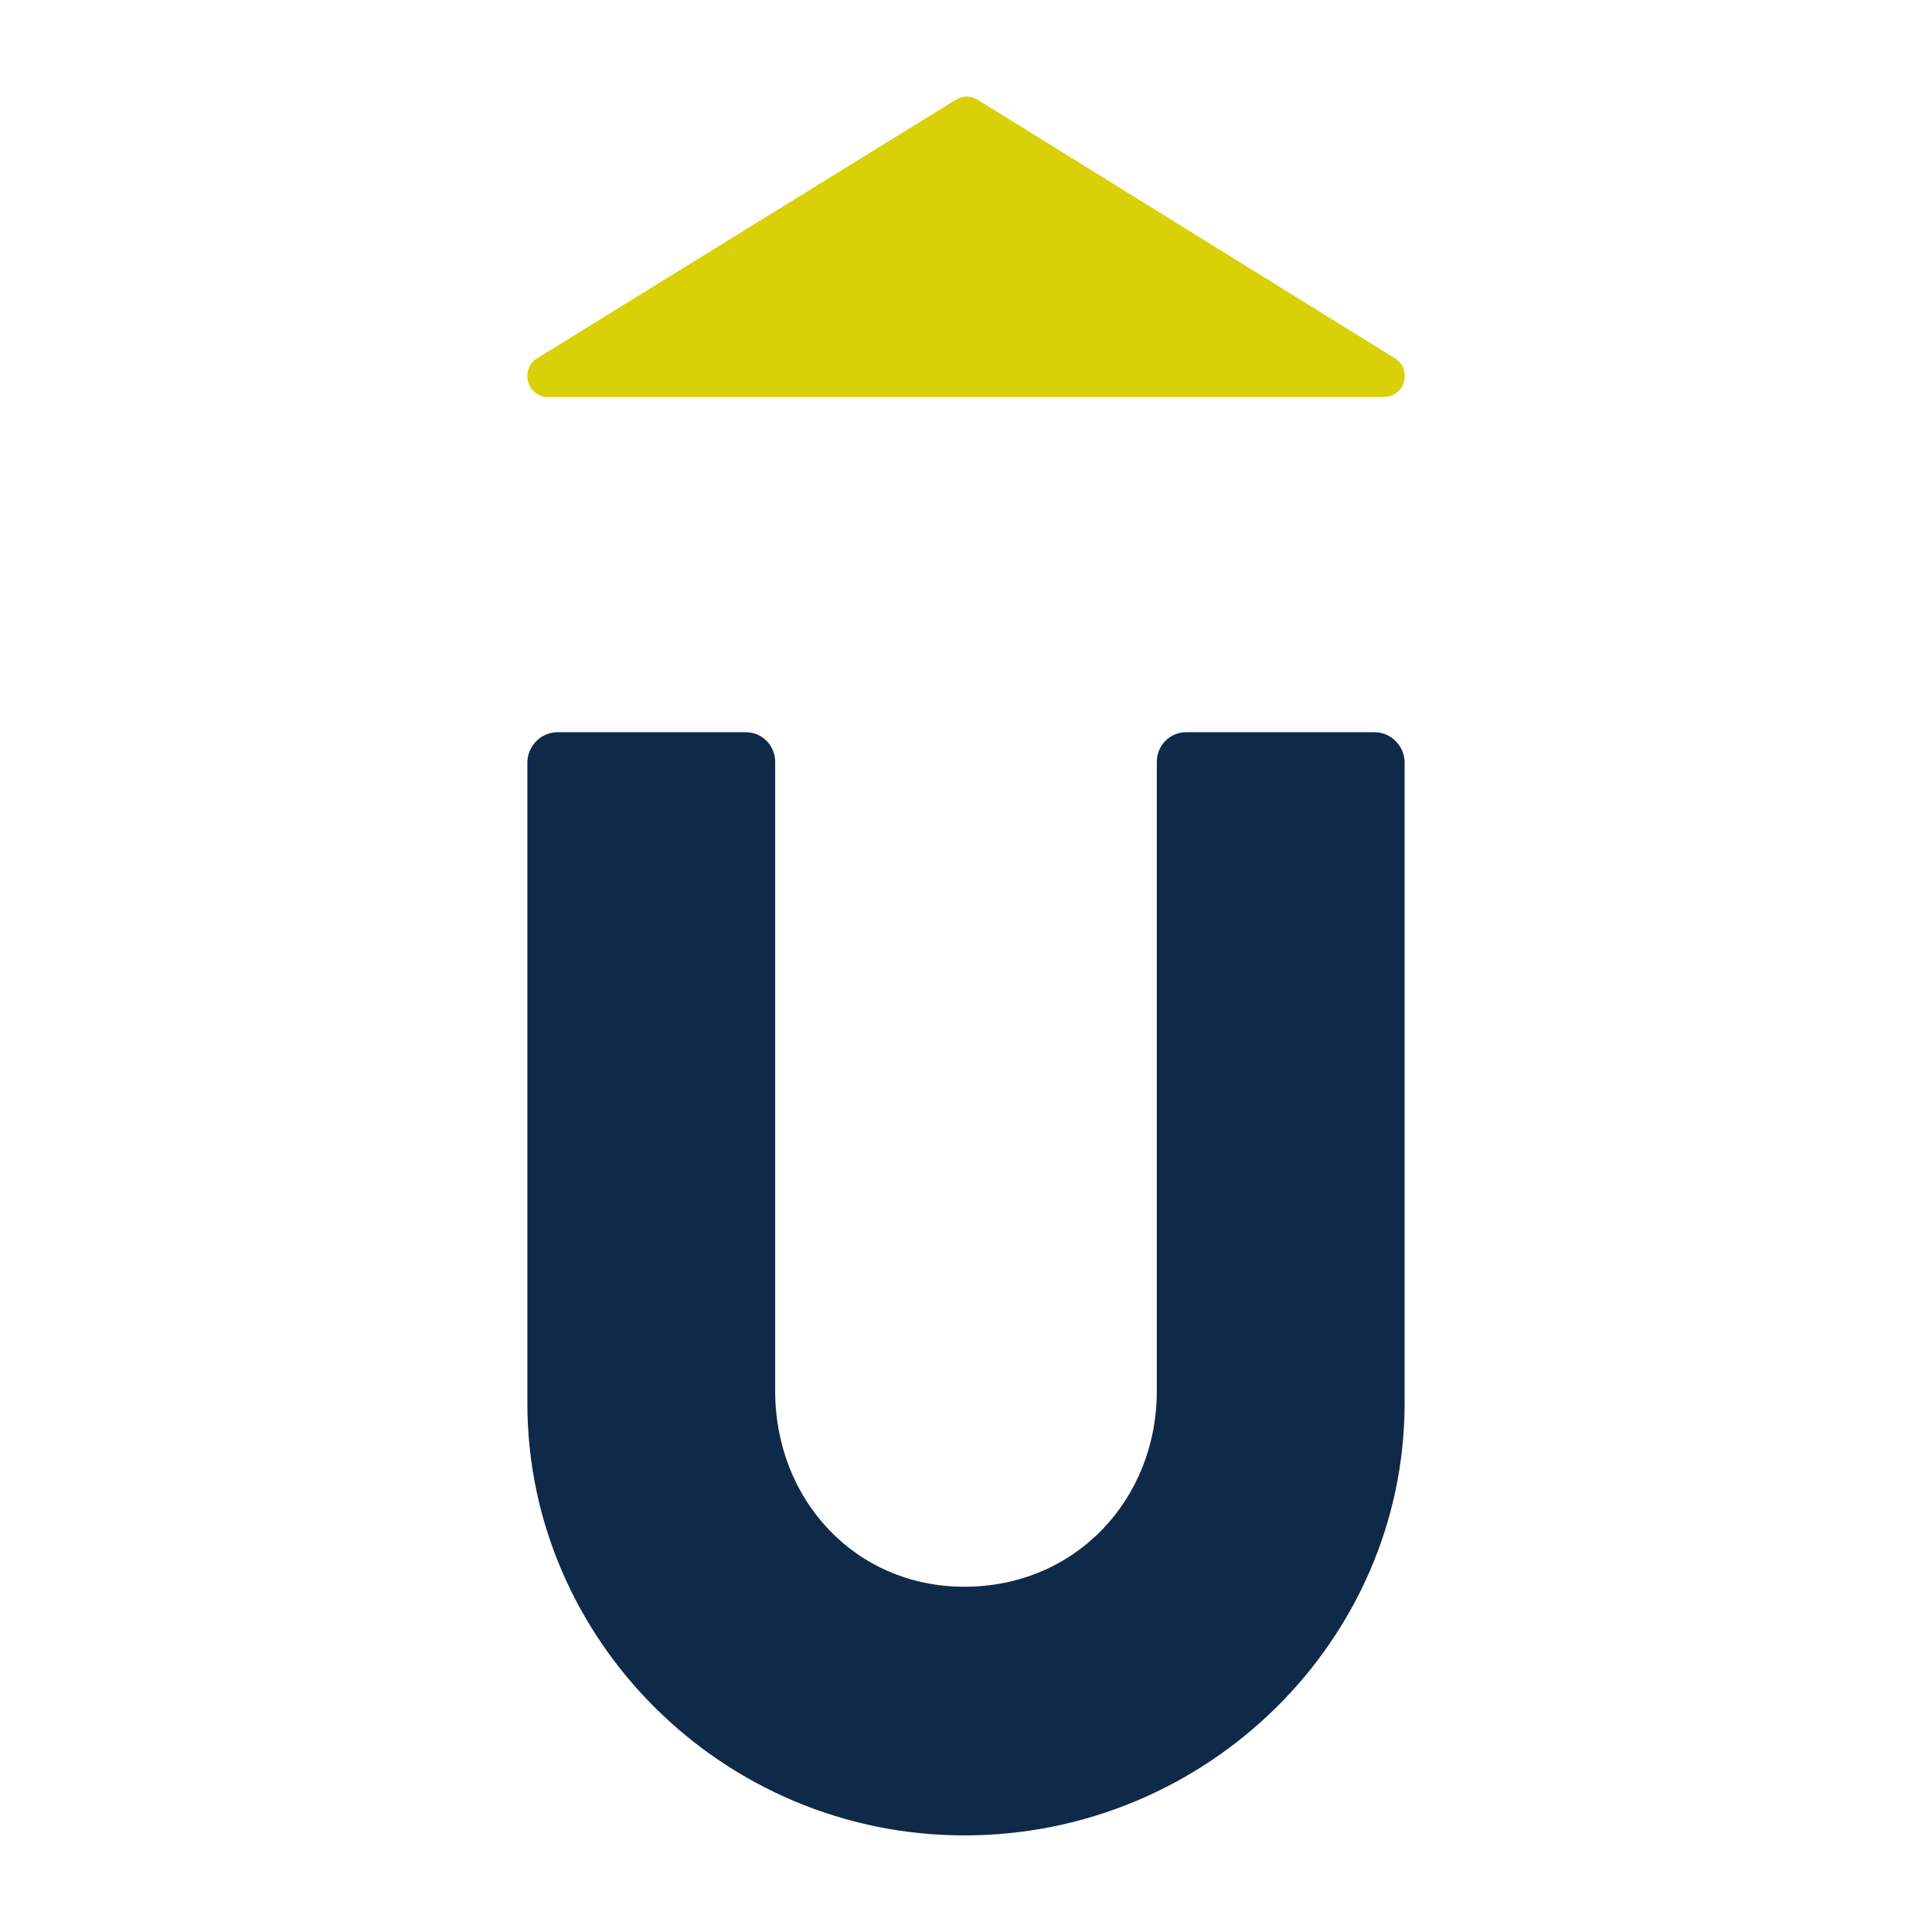
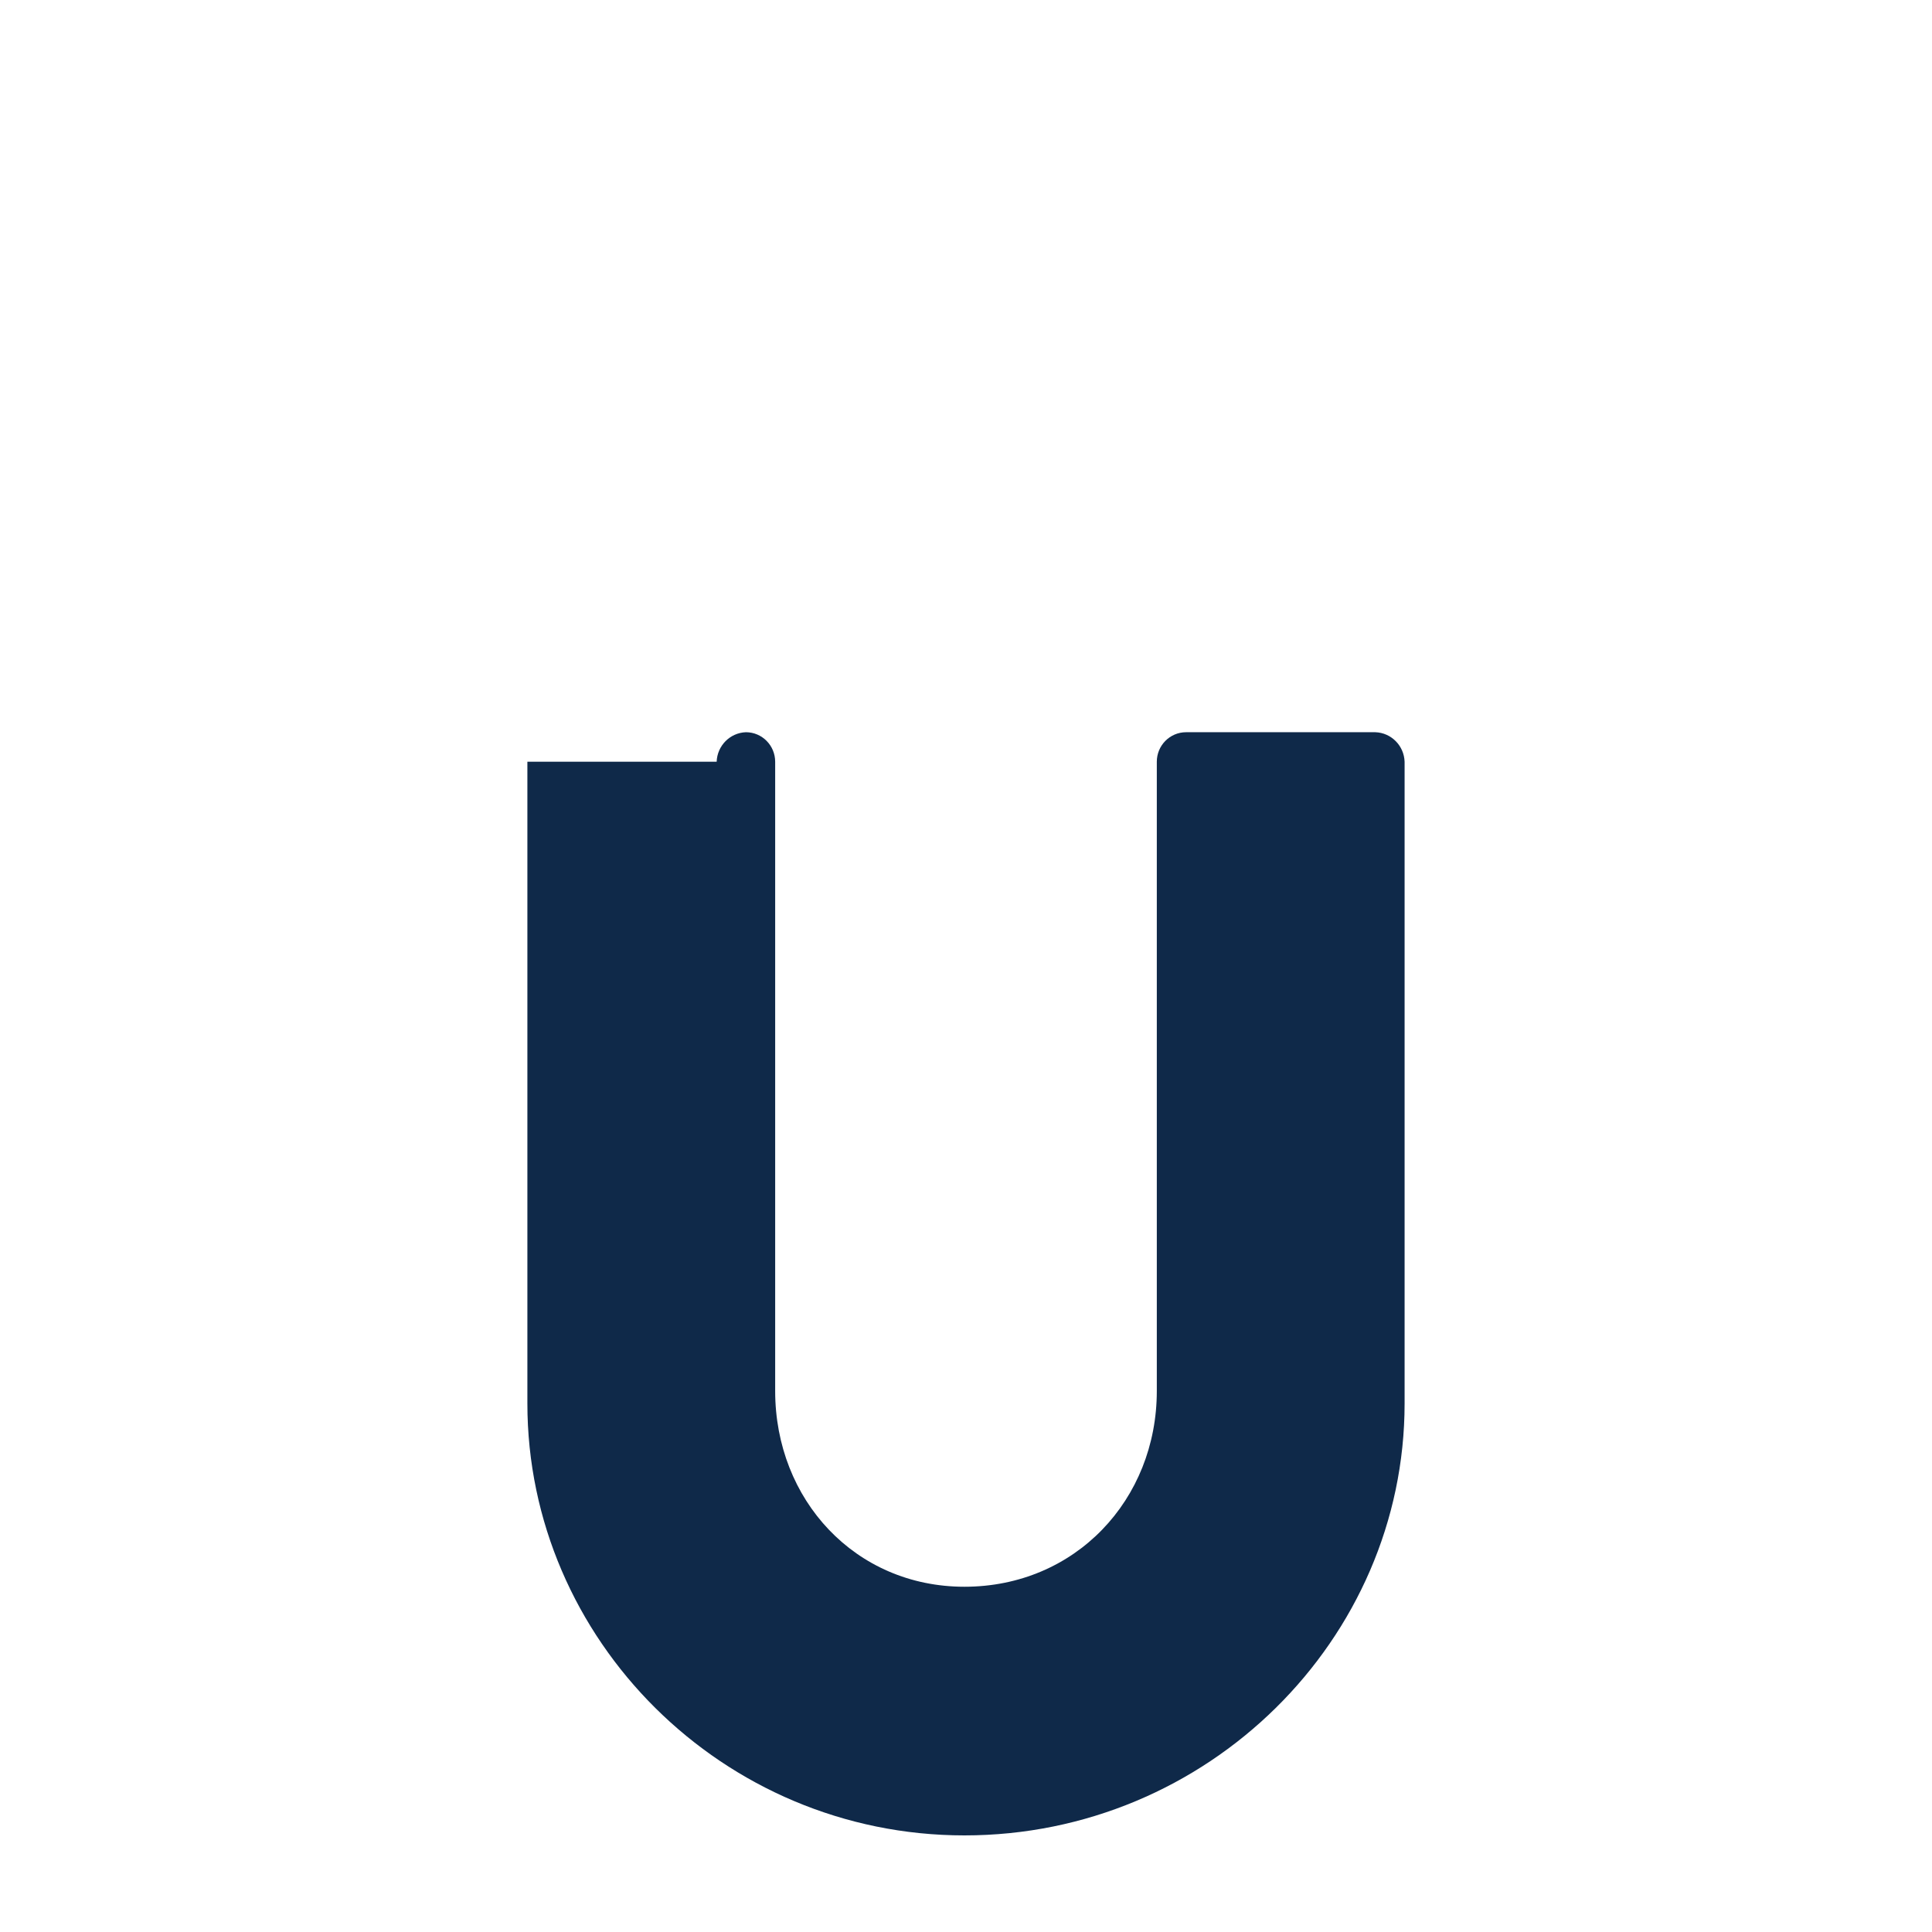
<svg xmlns="http://www.w3.org/2000/svg" version="1.1" width="400" height="400">
  <svg id="SvgjsSvg1018" version="1.1" viewBox="0 0 400 400">
    <defs>
      <style>
      .st0 {
        fill: #dad007;
      }

      .st1 {
        fill: #0f2949;
      }
    </style>
    </defs>
-     <path id="SvgjsPath1017" class="st0" d="M290.83,77.797c0-1.495-.784-2.879-2.061-3.636l-86.366-53.519c-1.379-.855-3.117-.855-4.495,0l-86.674,53.518c-1.28.754-2.067,2.138-2.067,3.634-.053,2.383,1.819,4.359,4.179,4.412.045.001.091.001.136,0h173.039c2.361.023,4.293-1.89,4.316-4.273,0-.045,0-.091,0-.136" />
-     <path id="SvgjsPath1016" class="st1" d="M109.189,157.712v132.86c0,48.885,40.47,89.428,90.492,89.428,50.344,0,91.127-40.543,91.127-89.428v-132.86c-.112-3.329-2.759-6.001-6.057-6.114h-39.187c-3.345,0-6.058,2.737-6.059,6.114v130.282c0,22.513-16.88,40.525-39.83,40.525-22.614,0-39.184-18.013-39.184-40.525v-130.282c-.003-3.377-2.714-6.113-6.059-6.114h-39.186c-3.295.118-5.94,2.787-6.056,6.114" />
+     <path id="SvgjsPath1016" class="st1" d="M109.189,157.712v132.86c0,48.885,40.47,89.428,90.492,89.428,50.344,0,91.127-40.543,91.127-89.428v-132.86c-.112-3.329-2.759-6.001-6.057-6.114h-39.187c-3.345,0-6.058,2.737-6.059,6.114v130.282c0,22.513-16.88,40.525-39.83,40.525-22.614,0-39.184-18.013-39.184-40.525v-130.282c-.003-3.377-2.714-6.113-6.059-6.114c-3.295.118-5.94,2.787-6.056,6.114" />
  </svg>
  <style>@media (prefers-color-scheme: light) { :root { filter: none; } }
@media (prefers-color-scheme: dark) { :root { filter: none; } }
</style>
</svg>